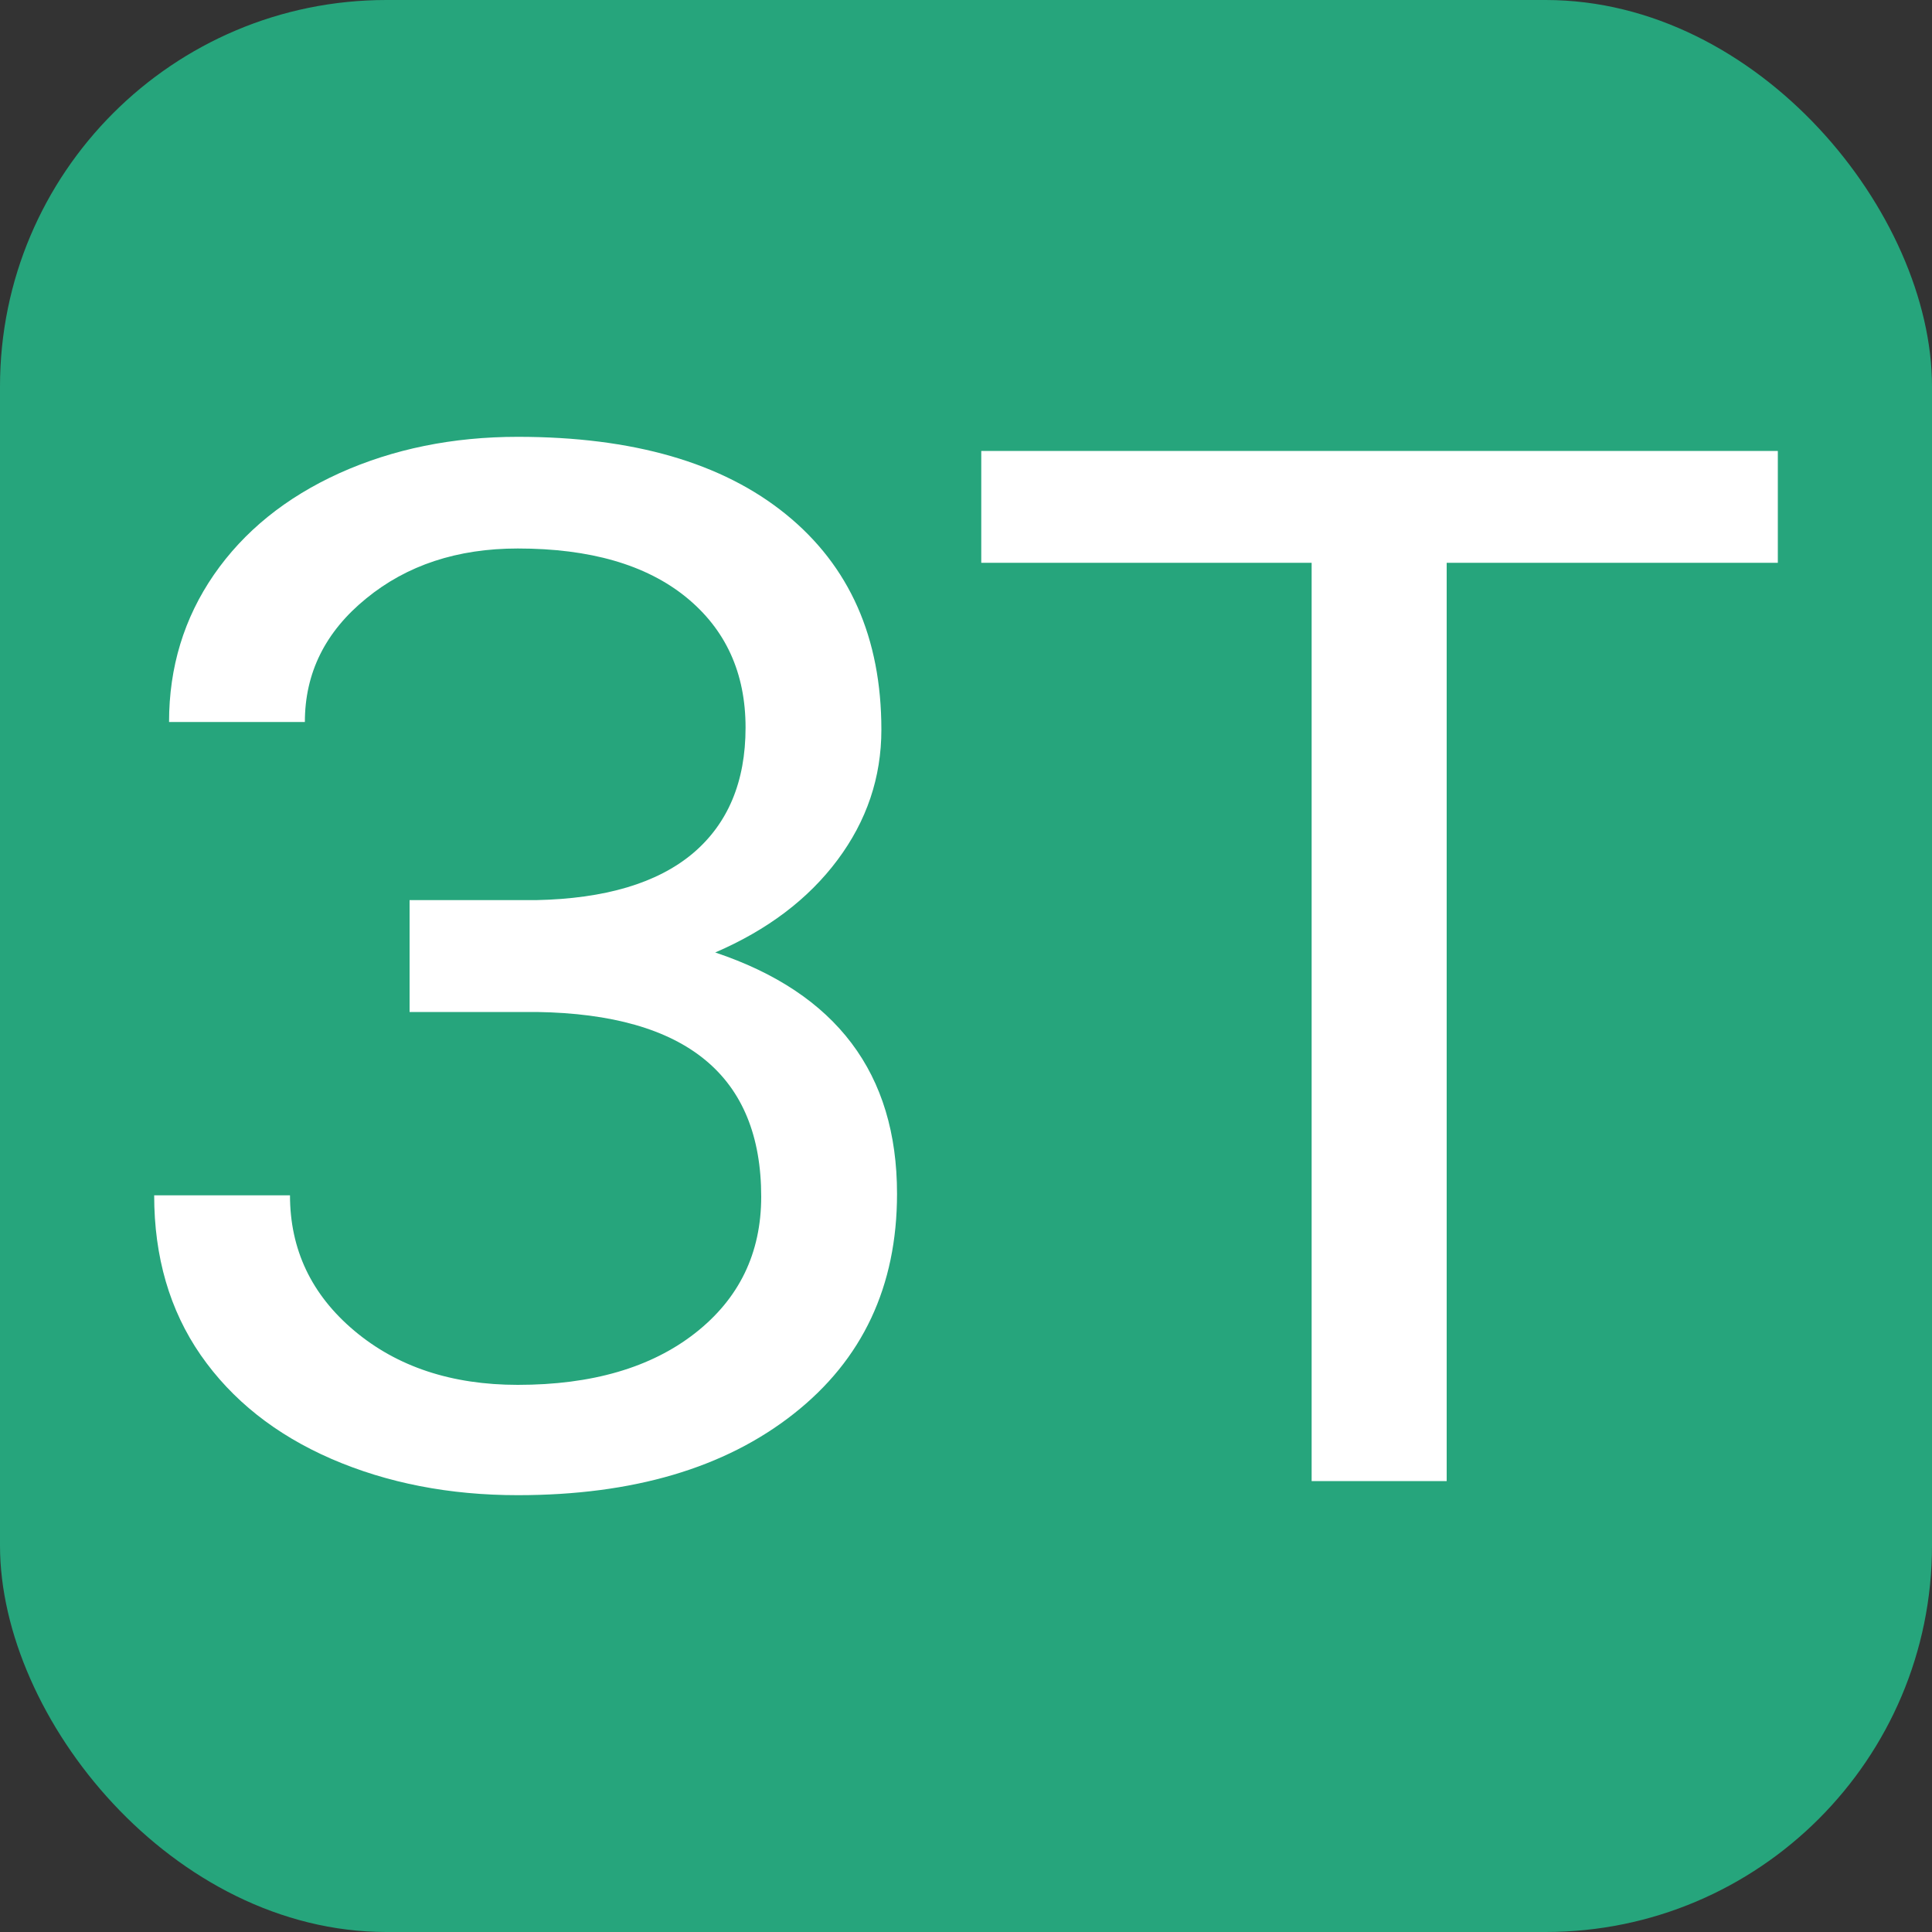
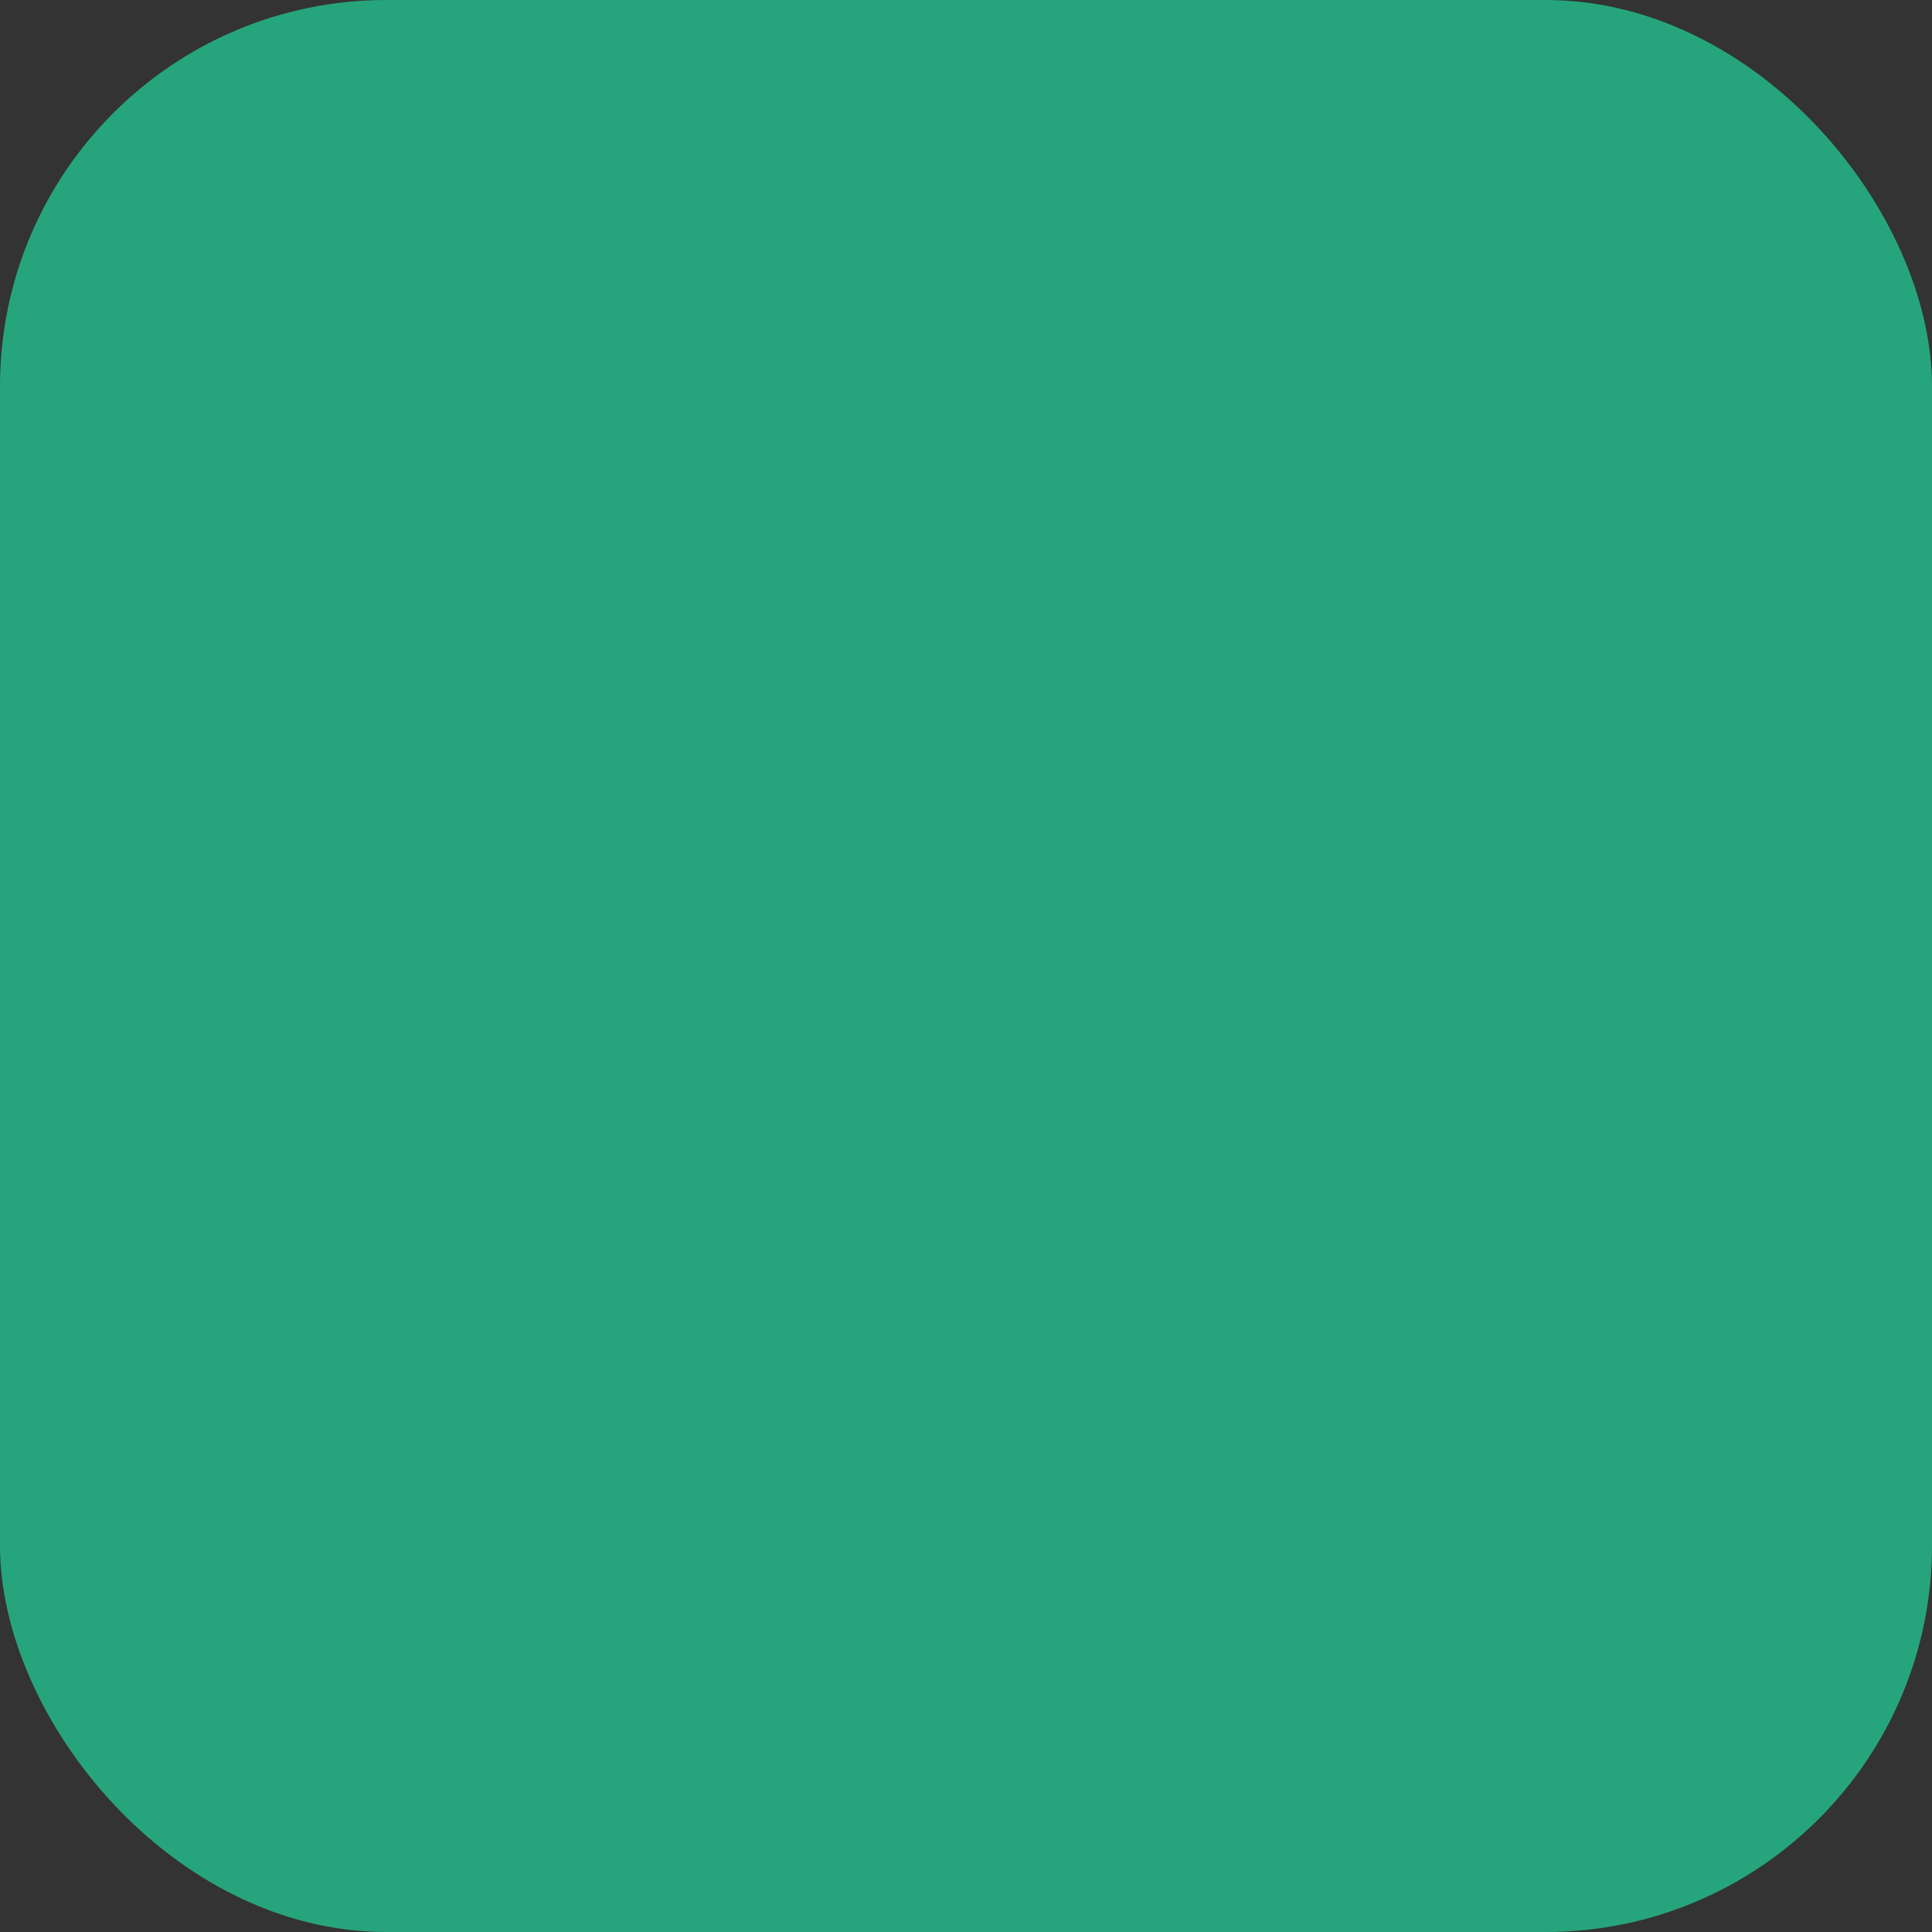
<svg xmlns="http://www.w3.org/2000/svg" width="256" height="256" viewBox="0 0 100 100">
  <rect x="0" y="0" width="100" height="100" fill="#333333" stroke="none" />
  <rect width="100" height="100" rx="20" fill="#26a57c" />
-   <path fill="#ffffff" d="M38.59 37.66L38.59 37.66Q38.59 33.41 35.50 30.90Q32.40 28.39 26.80 28.39L26.80 28.39Q22.11 28.39 18.95 30.98Q15.78 33.56 15.78 37.37L15.78 37.37L8.75 37.37Q8.75 33.12 11.07 29.75Q13.40 26.38 17.57 24.49Q21.75 22.61 26.80 22.61L26.80 22.61Q35.74 22.61 40.68 26.62Q45.62 30.63 45.62 37.77L45.62 37.77Q45.62 41.47 43.35 44.51Q41.08 47.55 37.02 49.30L37.02 49.30Q46.43 52.45 46.43 61.79L46.43 61.79Q46.43 68.97 41.08 73.18Q35.74 77.39 26.80 77.39L26.80 77.39Q21.49 77.39 17.15 75.51Q12.81 73.62 10.39 70.14Q7.98 66.66 7.98 61.87L7.98 61.87L15.01 61.87Q15.01 66.08 18.34 68.88Q21.67 71.68 26.80 71.68L26.80 71.68Q32.55 71.68 35.97 69.01Q39.40 66.33 39.40 61.94L39.40 61.94Q39.40 52.56 27.79 52.38L27.79 52.38L21.20 52.38L21.20 46.59L27.75 46.59Q33.10 46.48 35.85 44.18Q38.59 41.87 38.59 37.66ZM92.02 23.34L92.02 29.13L74.88 29.13L74.88 76.66L67.89 76.66L67.89 29.13L50.79 29.13L50.79 23.34L92.02 23.34Z" />
</svg>